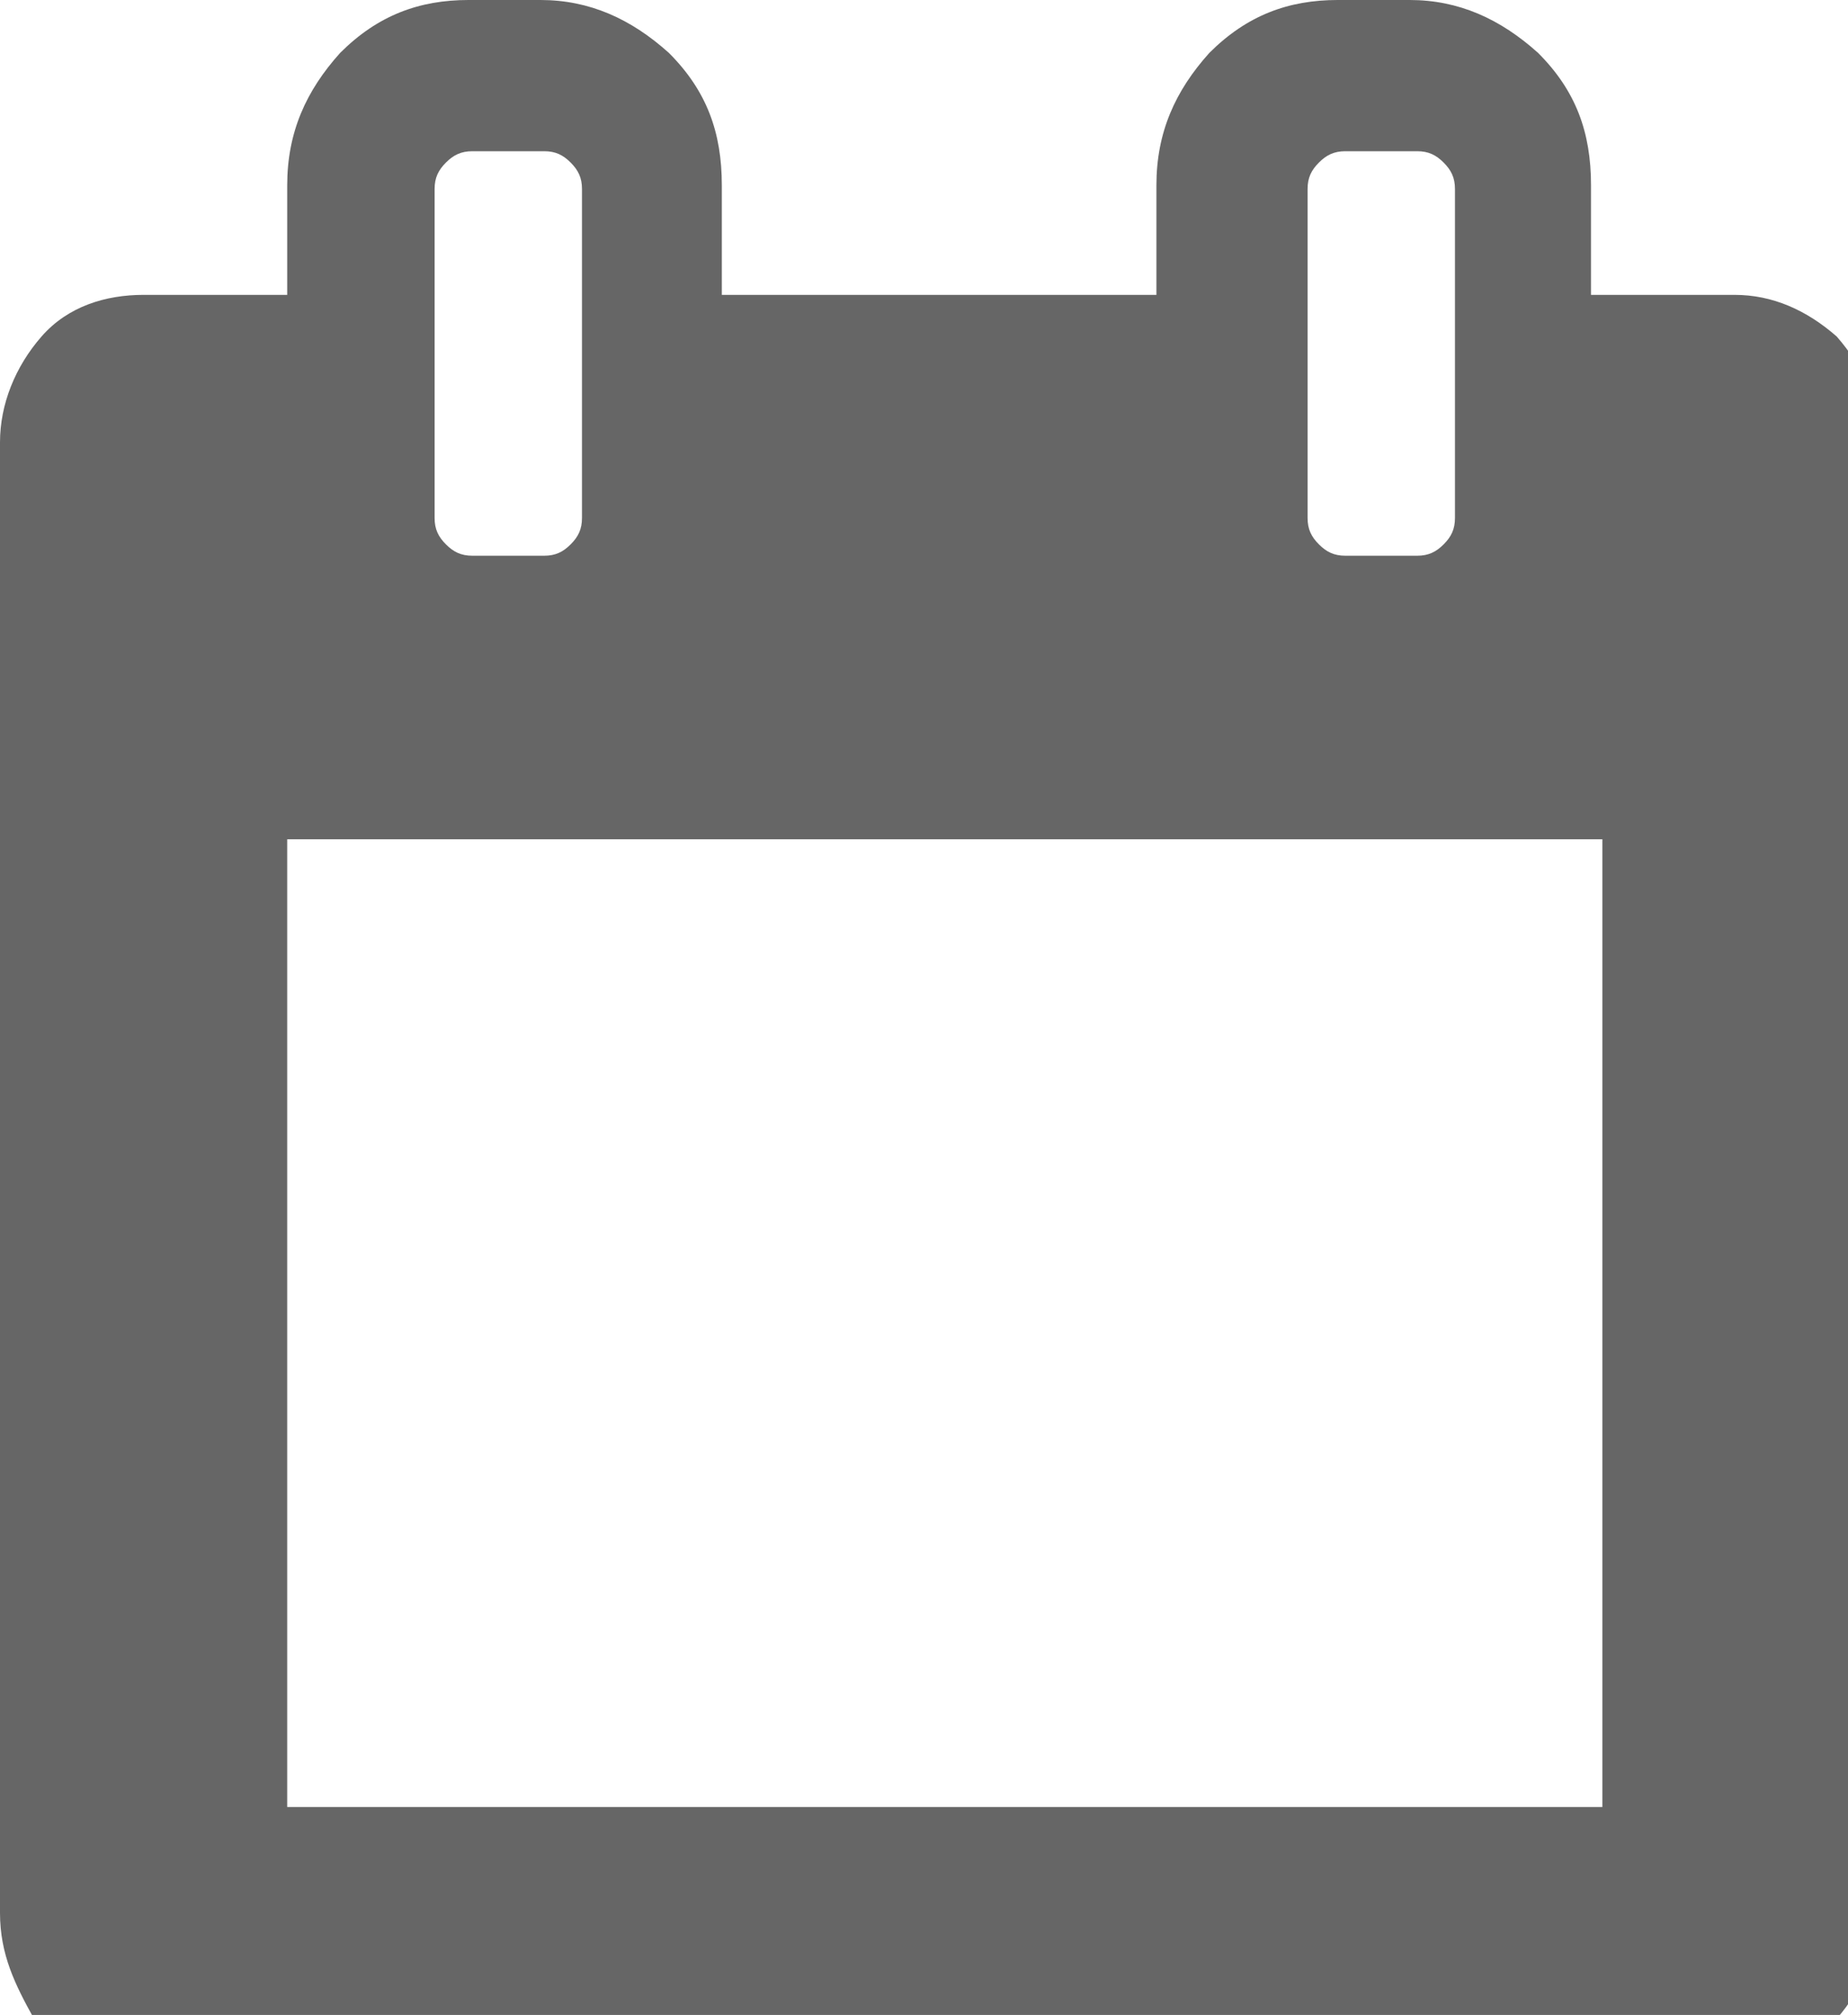
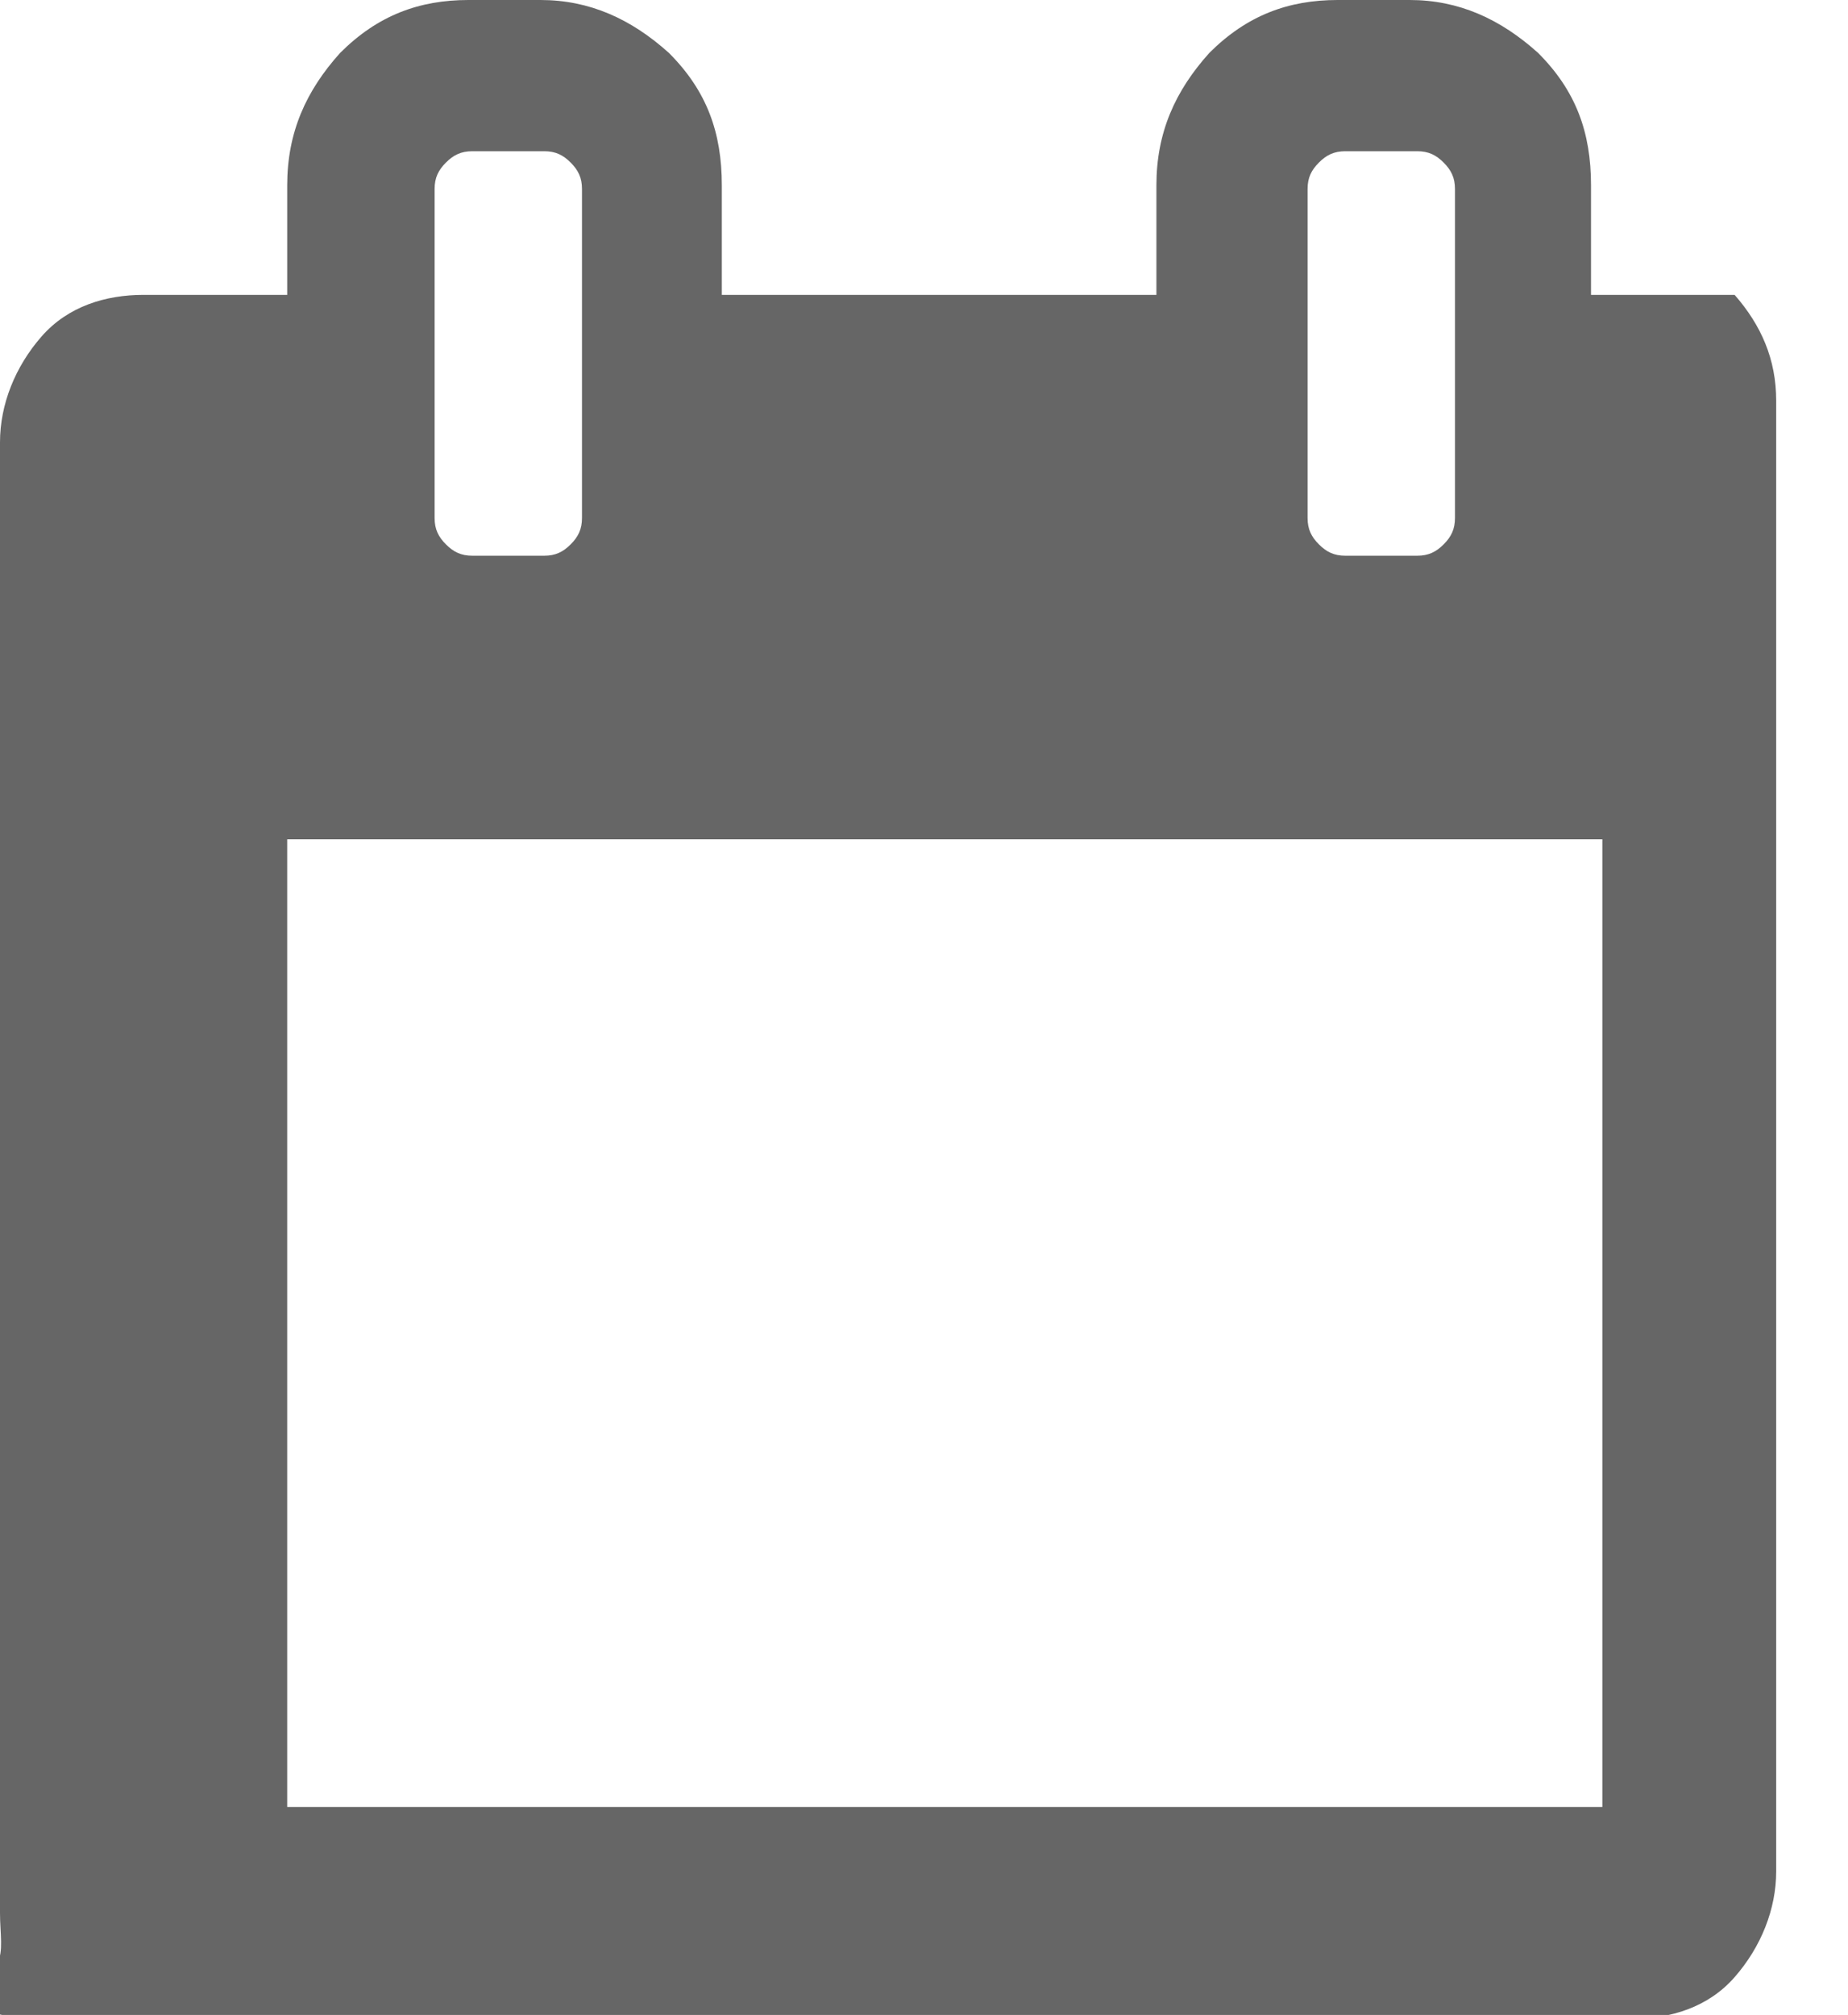
<svg xmlns="http://www.w3.org/2000/svg" version="1.1" id="Capa_1" x="0px" y="0px" viewBox="-409 208 48.9 53.3" style="enable-background:new -409 208 48.9 53.3;" xml:space="preserve">
  <style type="text/css">
	.st0{fill:#666666;}
</style>
-   <path class="st0" d="M-409,258.6v-38.9c0-1,0.4-2,1.1-2.8s1.7-1.1,2.7-1.1h3.8v-2.9c0-1.4,0.5-2.5,1.4-3.5c1-1,2.1-1.4,3.4-1.4h1.9  c1.3,0,2.4,0.5,3.4,1.4c1,1,1.4,2.1,1.4,3.5v2.9h11.5v-2.9c0-1.4,0.5-2.5,1.4-3.5c1-1,2.1-1.4,3.4-1.4h1.9c1.3,0,2.4,0.5,3.4,1.4  c1,1,1.4,2.1,1.4,3.5v2.9h3.8c1,0,1.9,0.4,2.7,1.1c0.7,0.8,1.1,1.7,1.1,2.8v38.9c0,1-0.4,2-1.1,2.8c-0.7,0.8-1.7,1.1-2.7,1.1h-42.3  c-1,0-1.9-0.4-2.7-1.1C-408.6,260.5-409,259.7-409,258.6z M-401.4,255.8h34.8v-25.6h-34.8V255.8z M-397.5,221.7  c0,0.3,0.1,0.5,0.3,0.7c0.2,0.2,0.4,0.3,0.7,0.3h1.9c0.3,0,0.5-0.1,0.7-0.3c0.2-0.2,0.3-0.4,0.3-0.7v-8.7c0-0.3-0.1-0.5-0.3-0.7  c-0.2-0.2-0.4-0.3-0.7-0.3h-1.9c-0.3,0-0.5,0.1-0.7,0.3c-0.2,0.2-0.3,0.4-0.3,0.7V221.7z M-374.4,221.7c0,0.3,0.1,0.5,0.3,0.7  c0.2,0.2,0.4,0.3,0.7,0.3h1.9c0.3,0,0.5-0.1,0.7-0.3c0.2-0.2,0.3-0.4,0.3-0.7v-8.7c0-0.3-0.1-0.5-0.3-0.7c-0.2-0.2-0.4-0.3-0.7-0.3  h-1.9c-0.3,0-0.5,0.1-0.7,0.3c-0.2,0.2-0.3,0.4-0.3,0.7V221.7z" />
+   <path class="st0" d="M-409,258.6v-38.9c0-1,0.4-2,1.1-2.8s1.7-1.1,2.7-1.1h3.8v-2.9c0-1.4,0.5-2.5,1.4-3.5c1-1,2.1-1.4,3.4-1.4h1.9  c1.3,0,2.4,0.5,3.4,1.4c1,1,1.4,2.1,1.4,3.5v2.9h11.5v-2.9c0-1.4,0.5-2.5,1.4-3.5c1-1,2.1-1.4,3.4-1.4h1.9c1.3,0,2.4,0.5,3.4,1.4  c1,1,1.4,2.1,1.4,3.5v2.9h3.8c0.7,0.8,1.1,1.7,1.1,2.8v38.9c0,1-0.4,2-1.1,2.8c-0.7,0.8-1.7,1.1-2.7,1.1h-42.3  c-1,0-1.9-0.4-2.7-1.1C-408.6,260.5-409,259.7-409,258.6z M-401.4,255.8h34.8v-25.6h-34.8V255.8z M-397.5,221.7  c0,0.3,0.1,0.5,0.3,0.7c0.2,0.2,0.4,0.3,0.7,0.3h1.9c0.3,0,0.5-0.1,0.7-0.3c0.2-0.2,0.3-0.4,0.3-0.7v-8.7c0-0.3-0.1-0.5-0.3-0.7  c-0.2-0.2-0.4-0.3-0.7-0.3h-1.9c-0.3,0-0.5,0.1-0.7,0.3c-0.2,0.2-0.3,0.4-0.3,0.7V221.7z M-374.4,221.7c0,0.3,0.1,0.5,0.3,0.7  c0.2,0.2,0.4,0.3,0.7,0.3h1.9c0.3,0,0.5-0.1,0.7-0.3c0.2-0.2,0.3-0.4,0.3-0.7v-8.7c0-0.3-0.1-0.5-0.3-0.7c-0.2-0.2-0.4-0.3-0.7-0.3  h-1.9c-0.3,0-0.5,0.1-0.7,0.3c-0.2,0.2-0.3,0.4-0.3,0.7V221.7z" />
</svg>